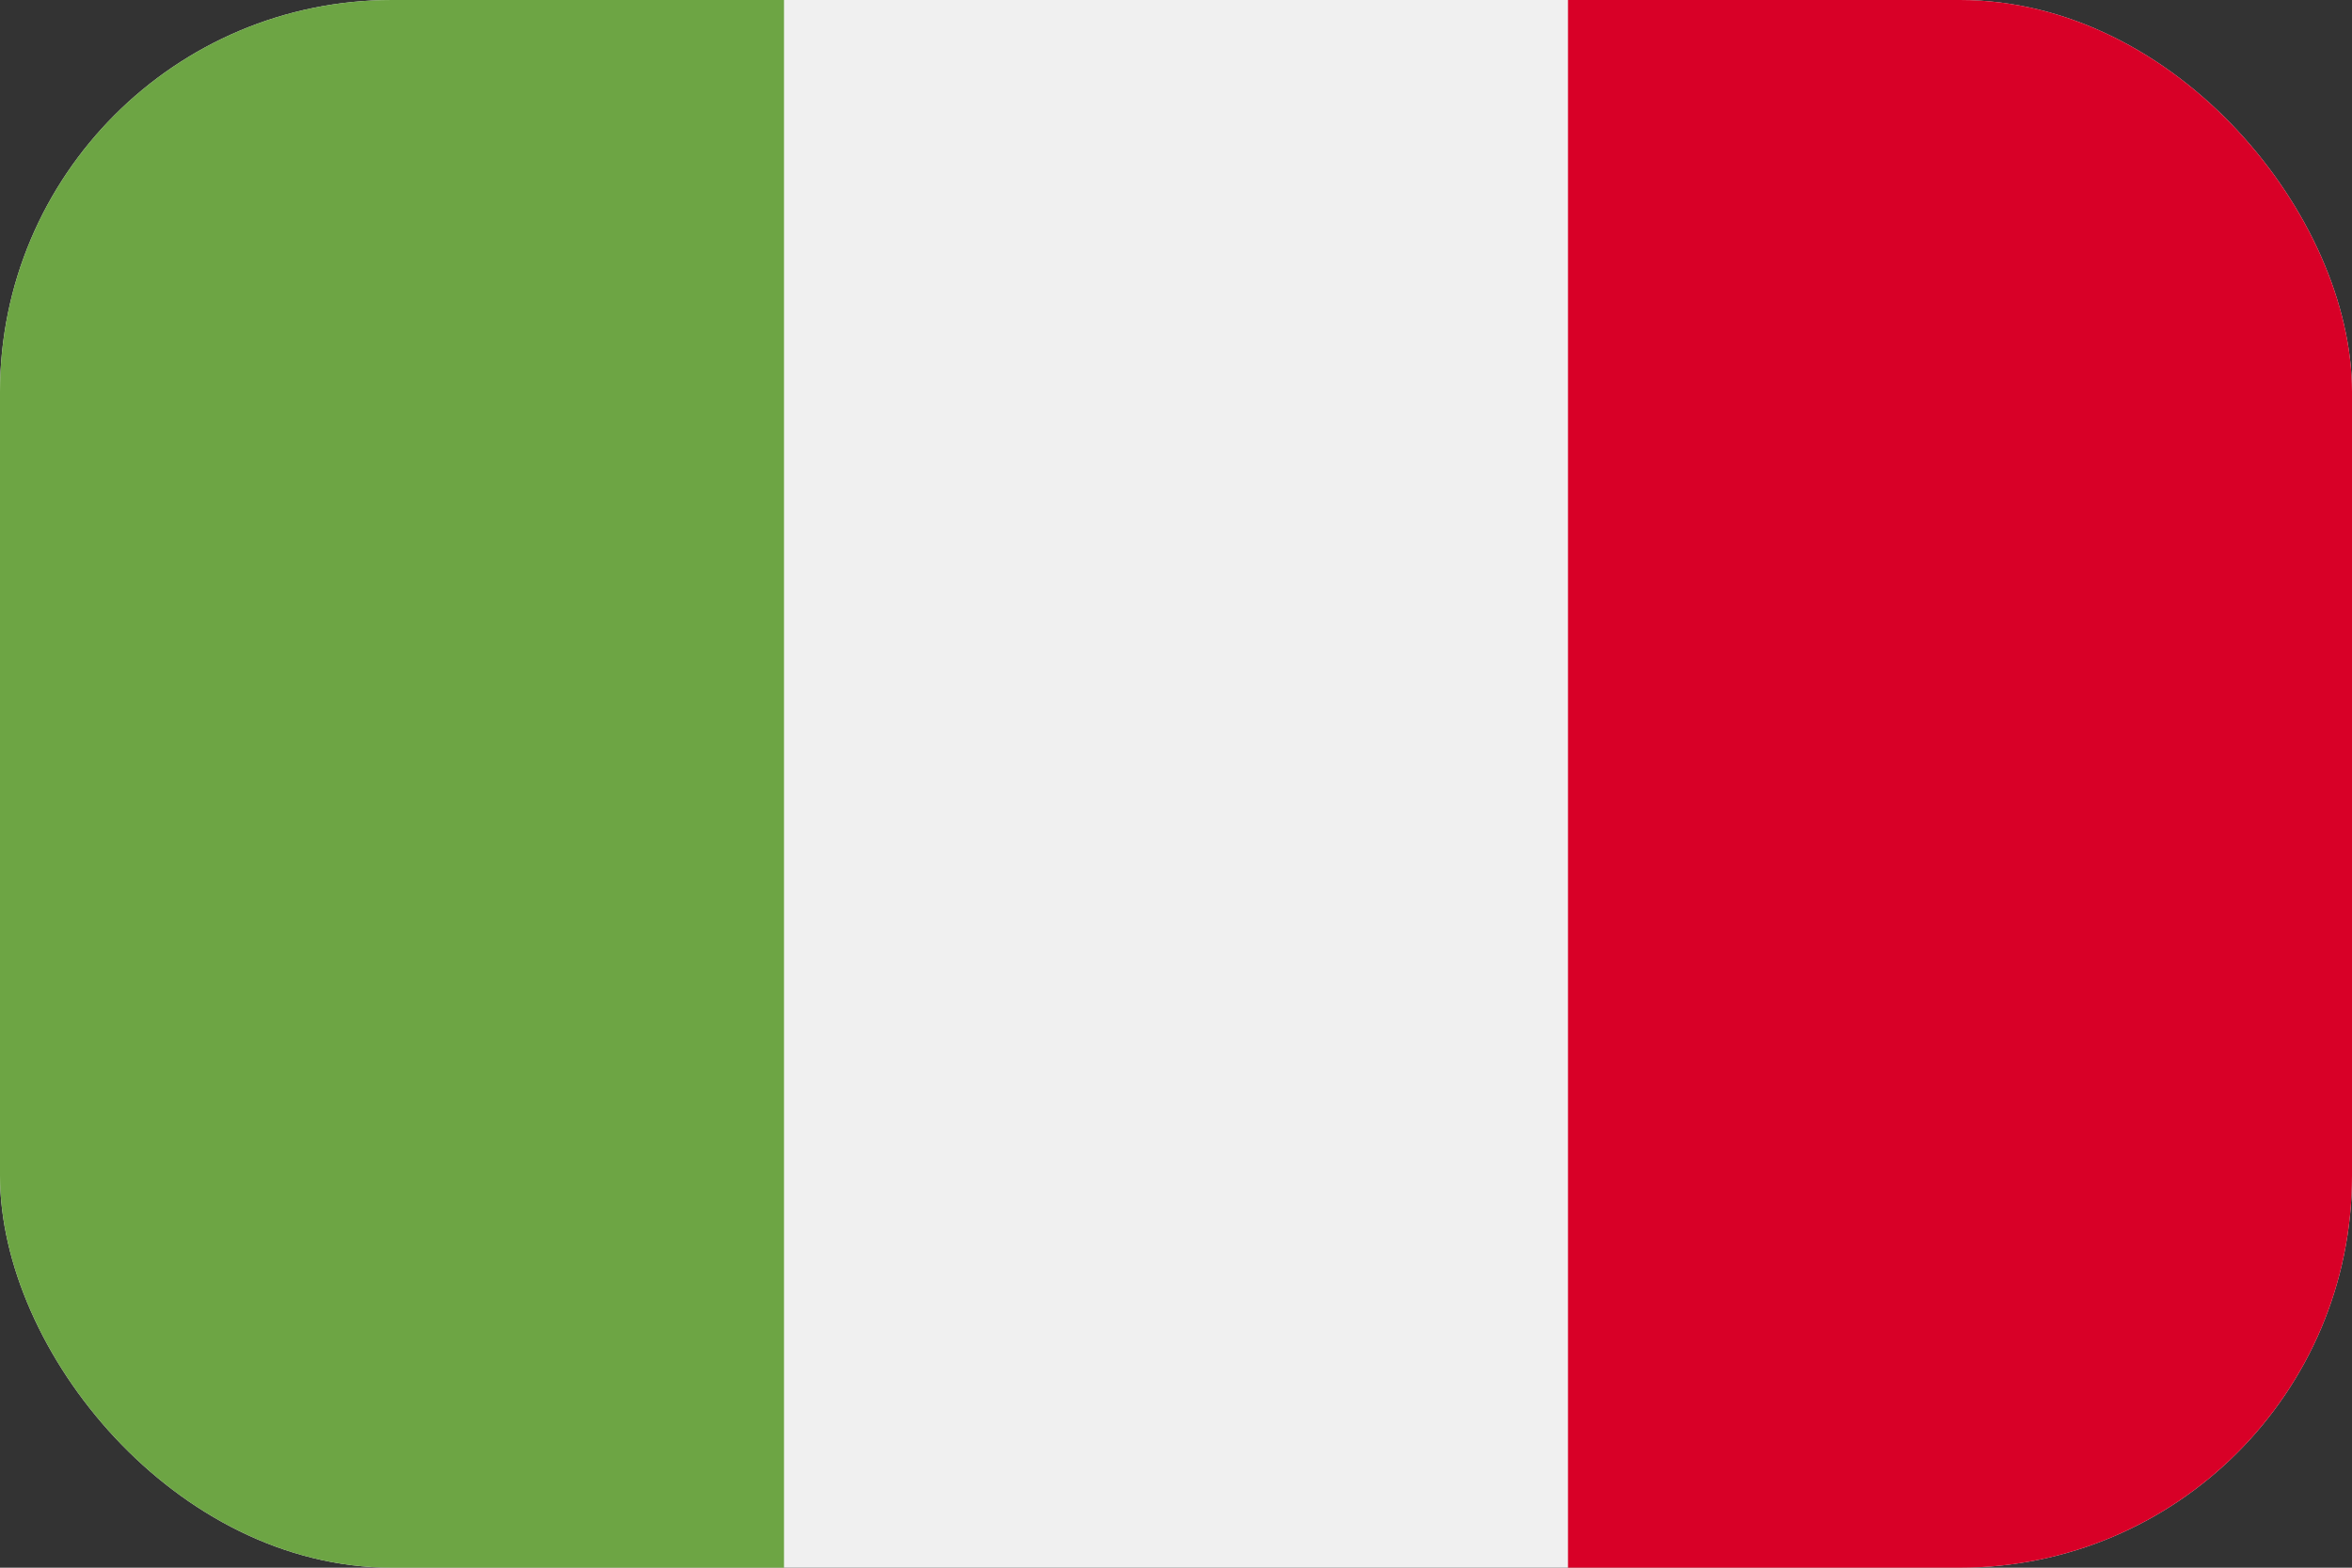
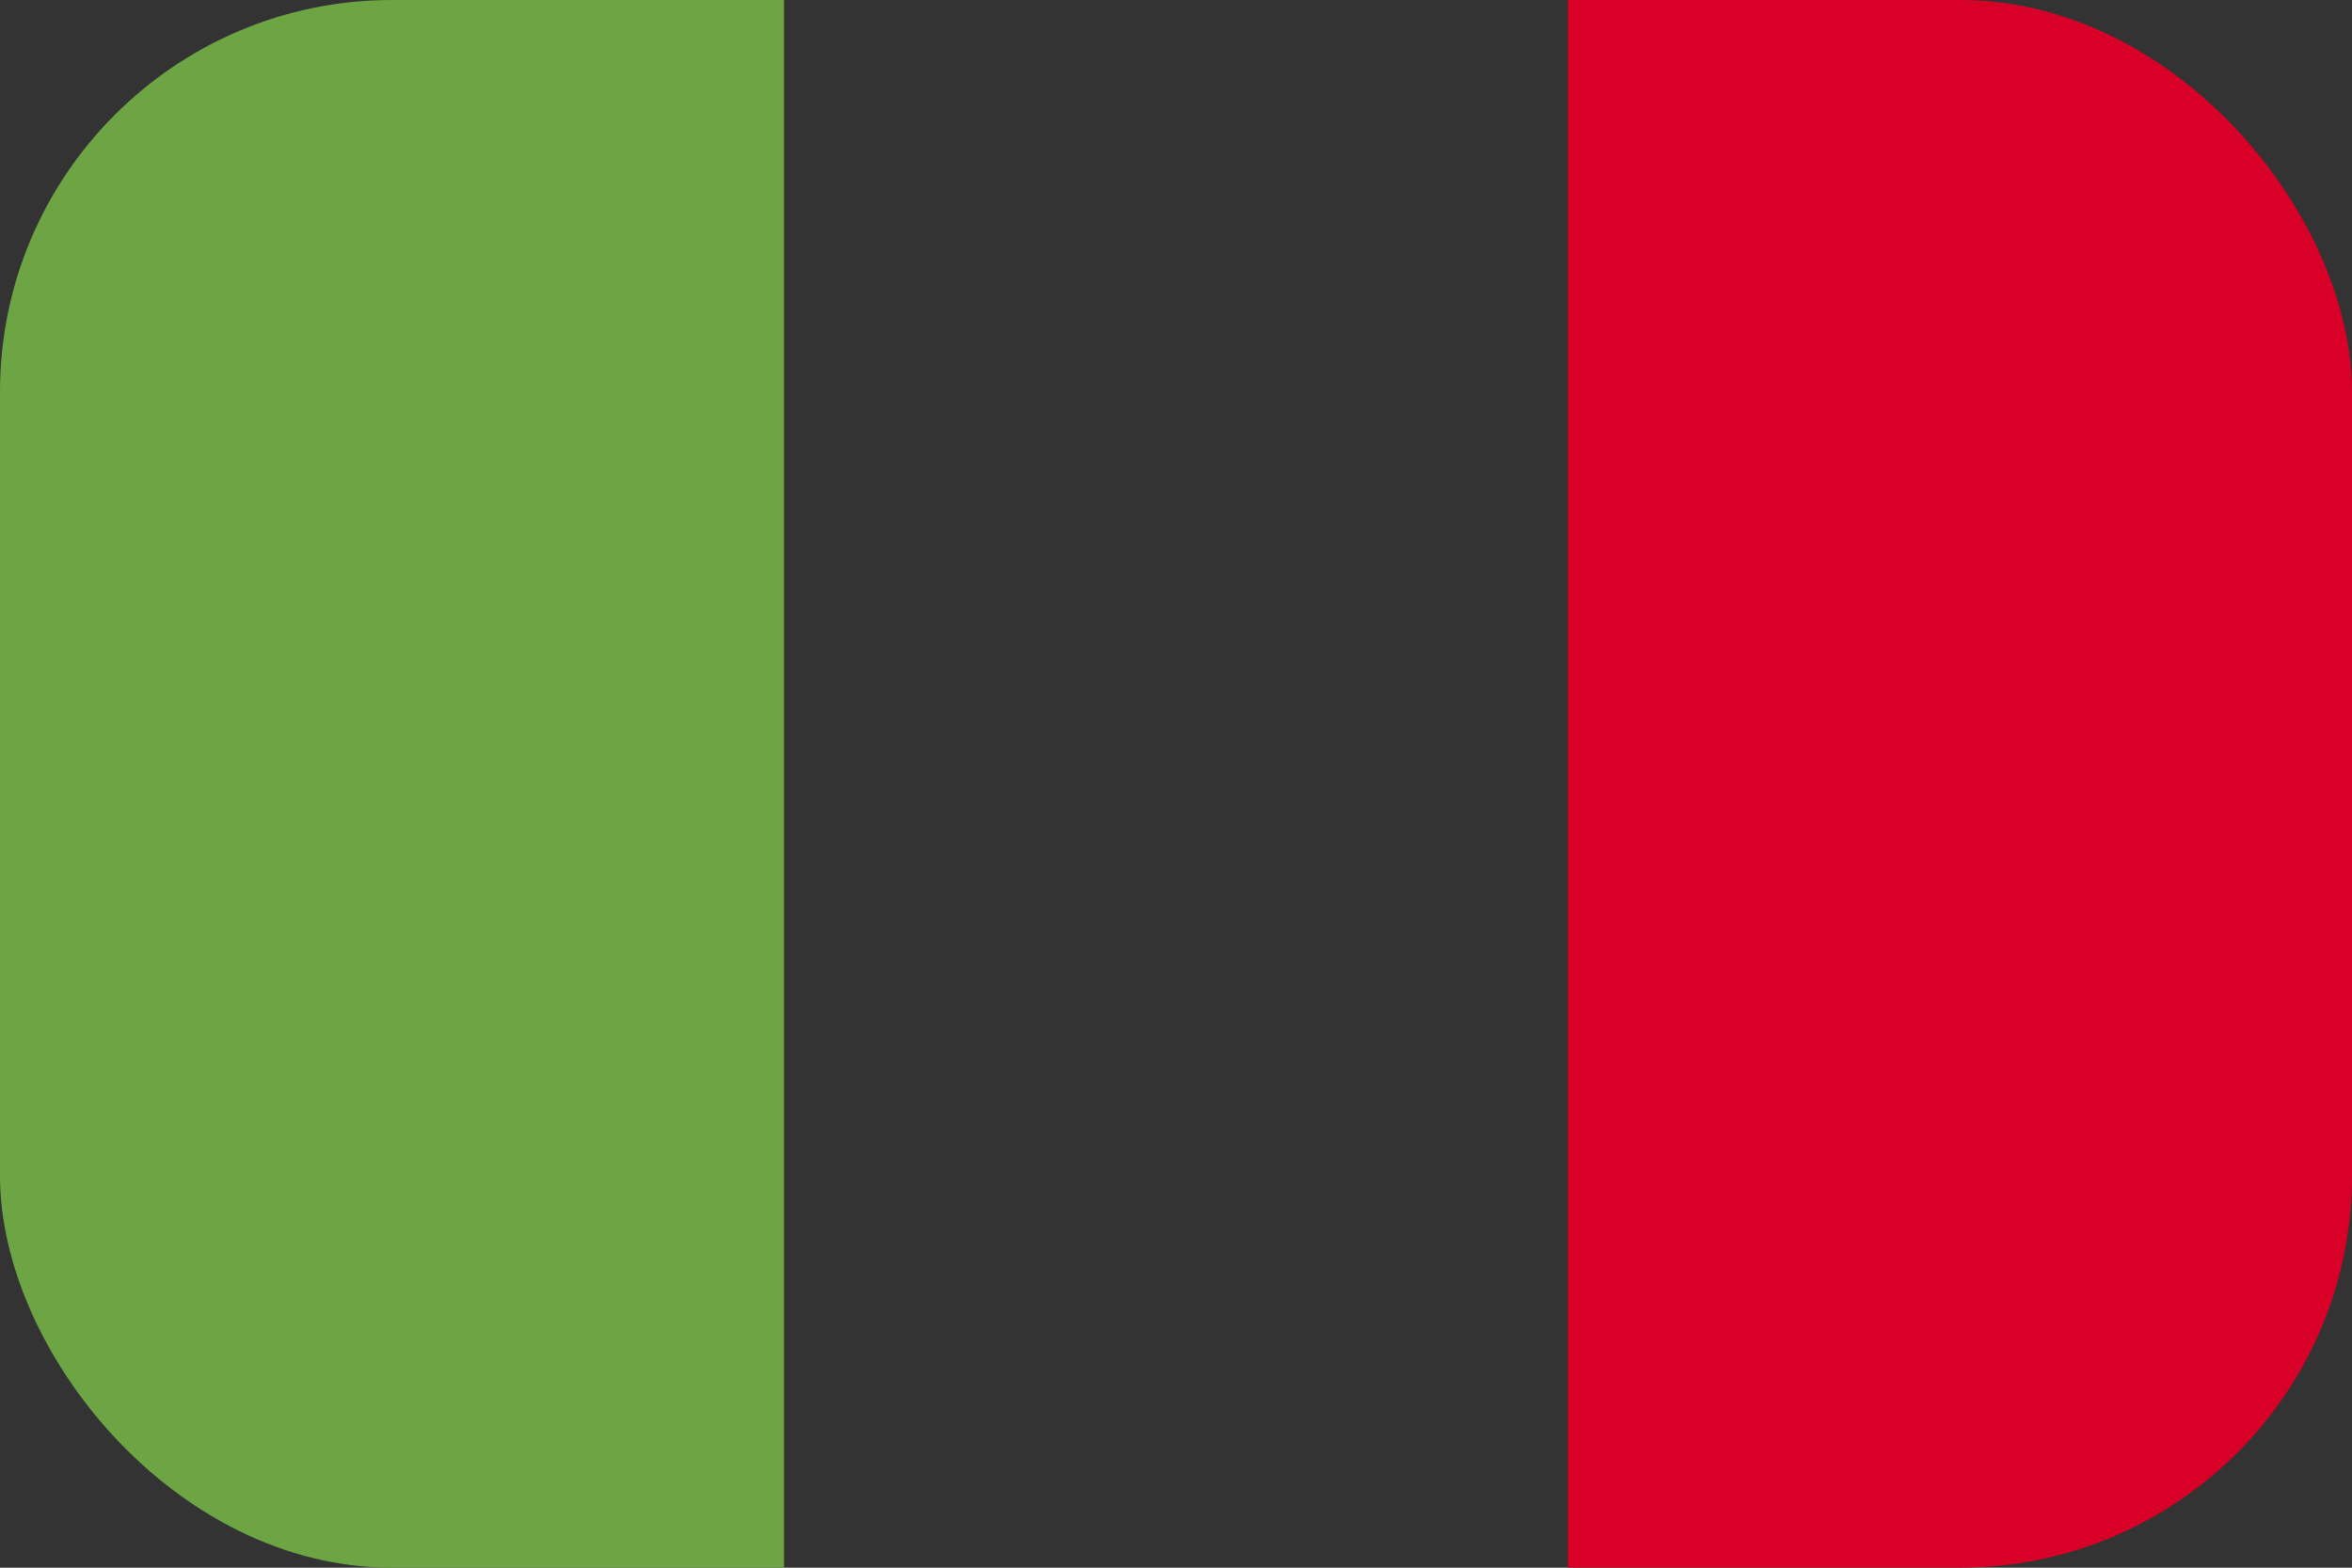
<svg xmlns="http://www.w3.org/2000/svg" fill="none" viewBox="0 0 24 16">
  <rect x="0" y="0" width="24" height="16" fill="#333333" stroke="none" />
  <g clip-path="url(#clip0)">
-     <path fill="#F0F0F0" d="M16-.157H0v16.313h24V-.157h-8z" />
    <path fill="#6DA544" d="M8-.157H0v16.314h8V-.157z" />
-     <path fill="#D80027" d="M24-.157h-8v16.314h8V-.157z" />
+     <path fill="#D80027" d="M24-.157h-8v16.314h8V-.157" />
  </g>
  <defs>
    <clipPath id="clip0">
      <rect width="24" height="16" fill="#fff" rx="4" />
    </clipPath>
  </defs>
</svg>